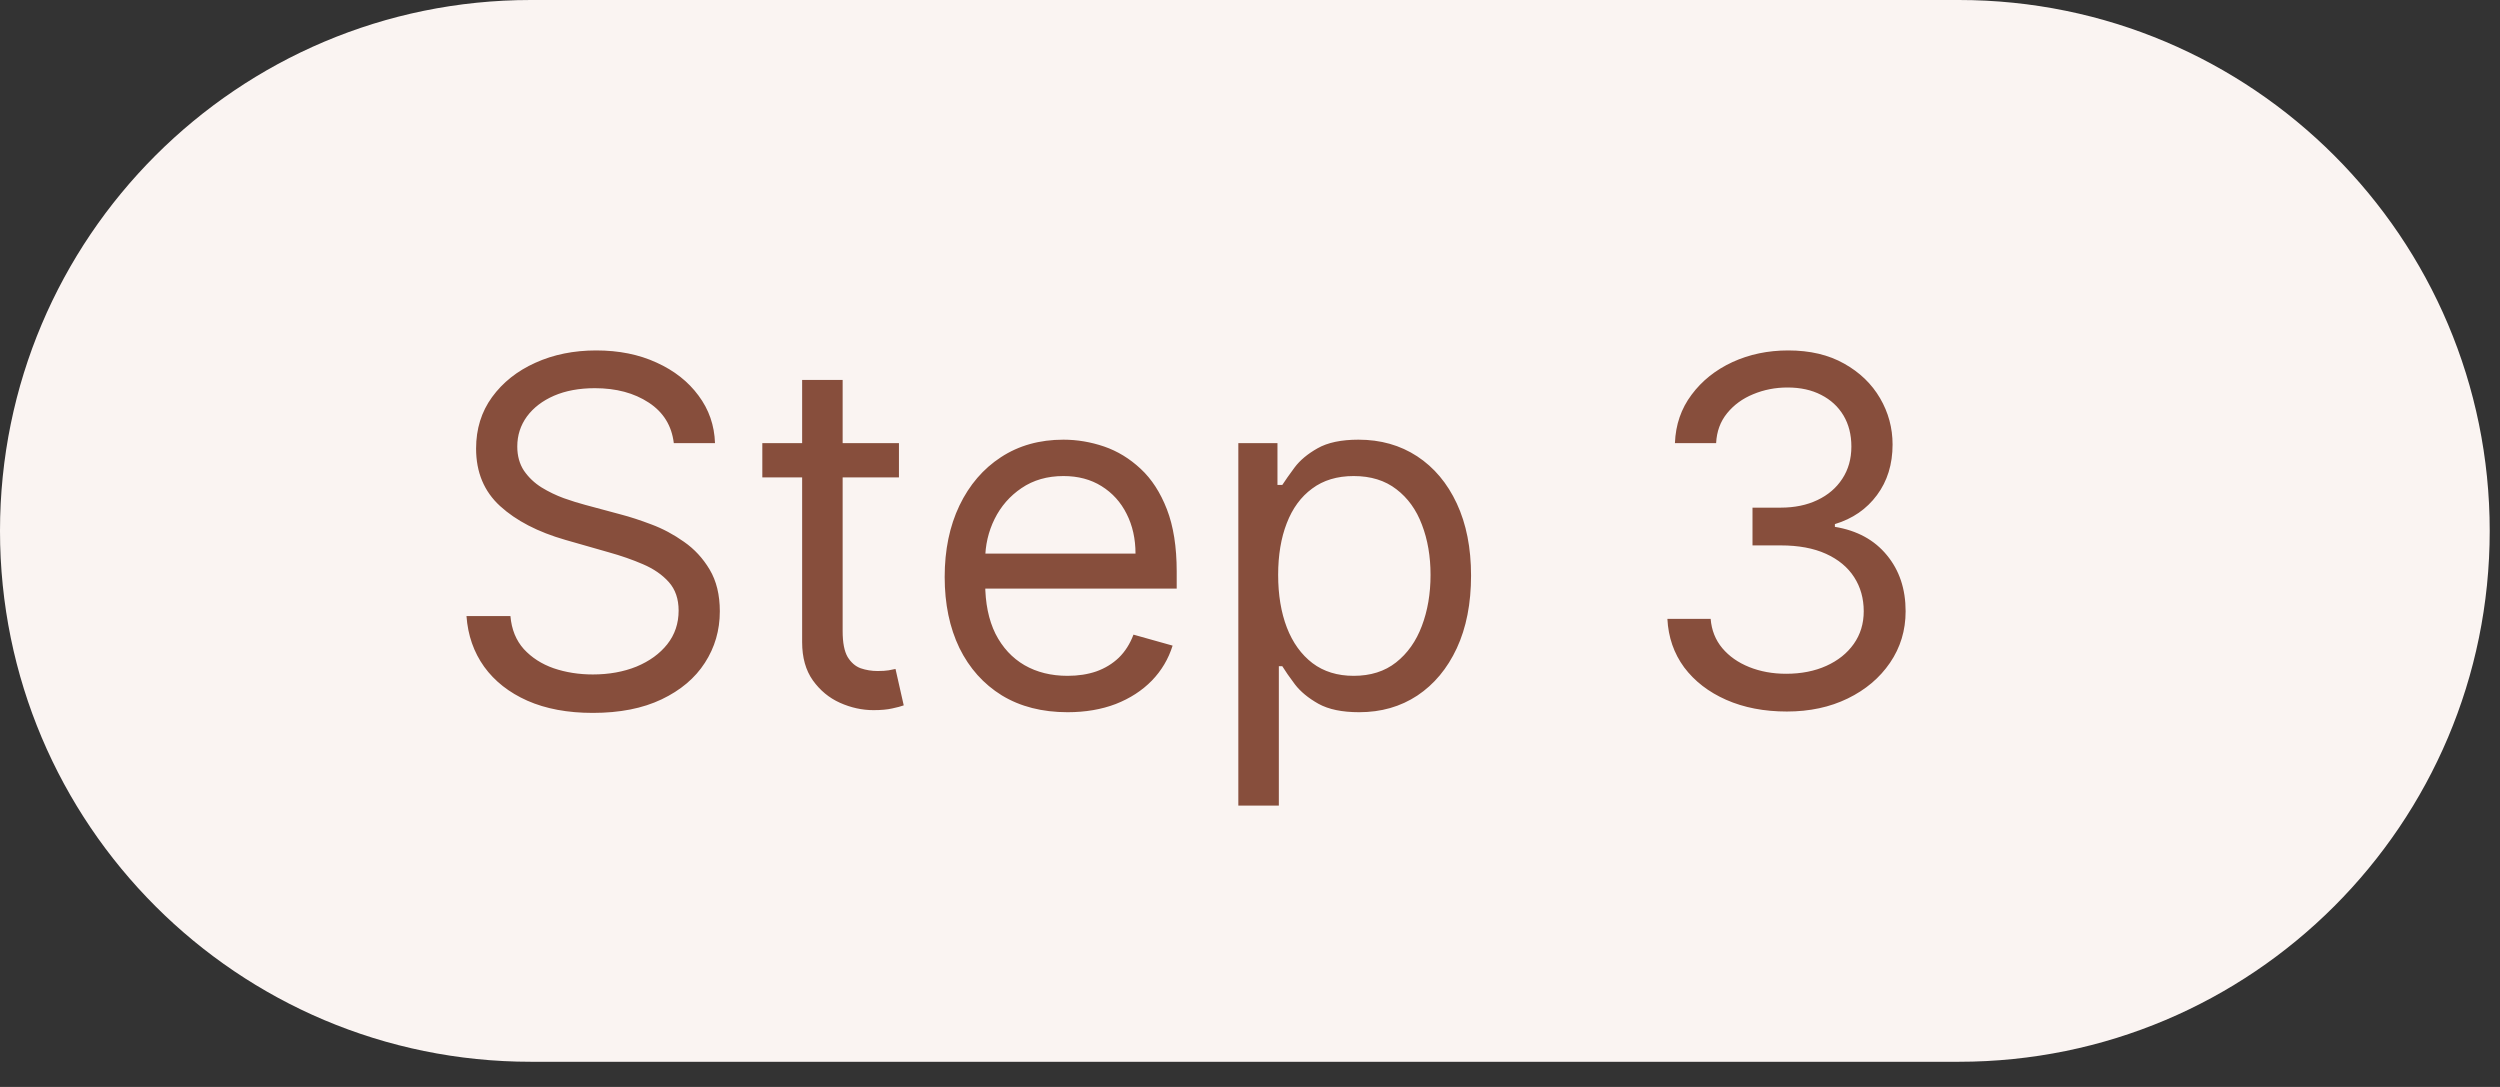
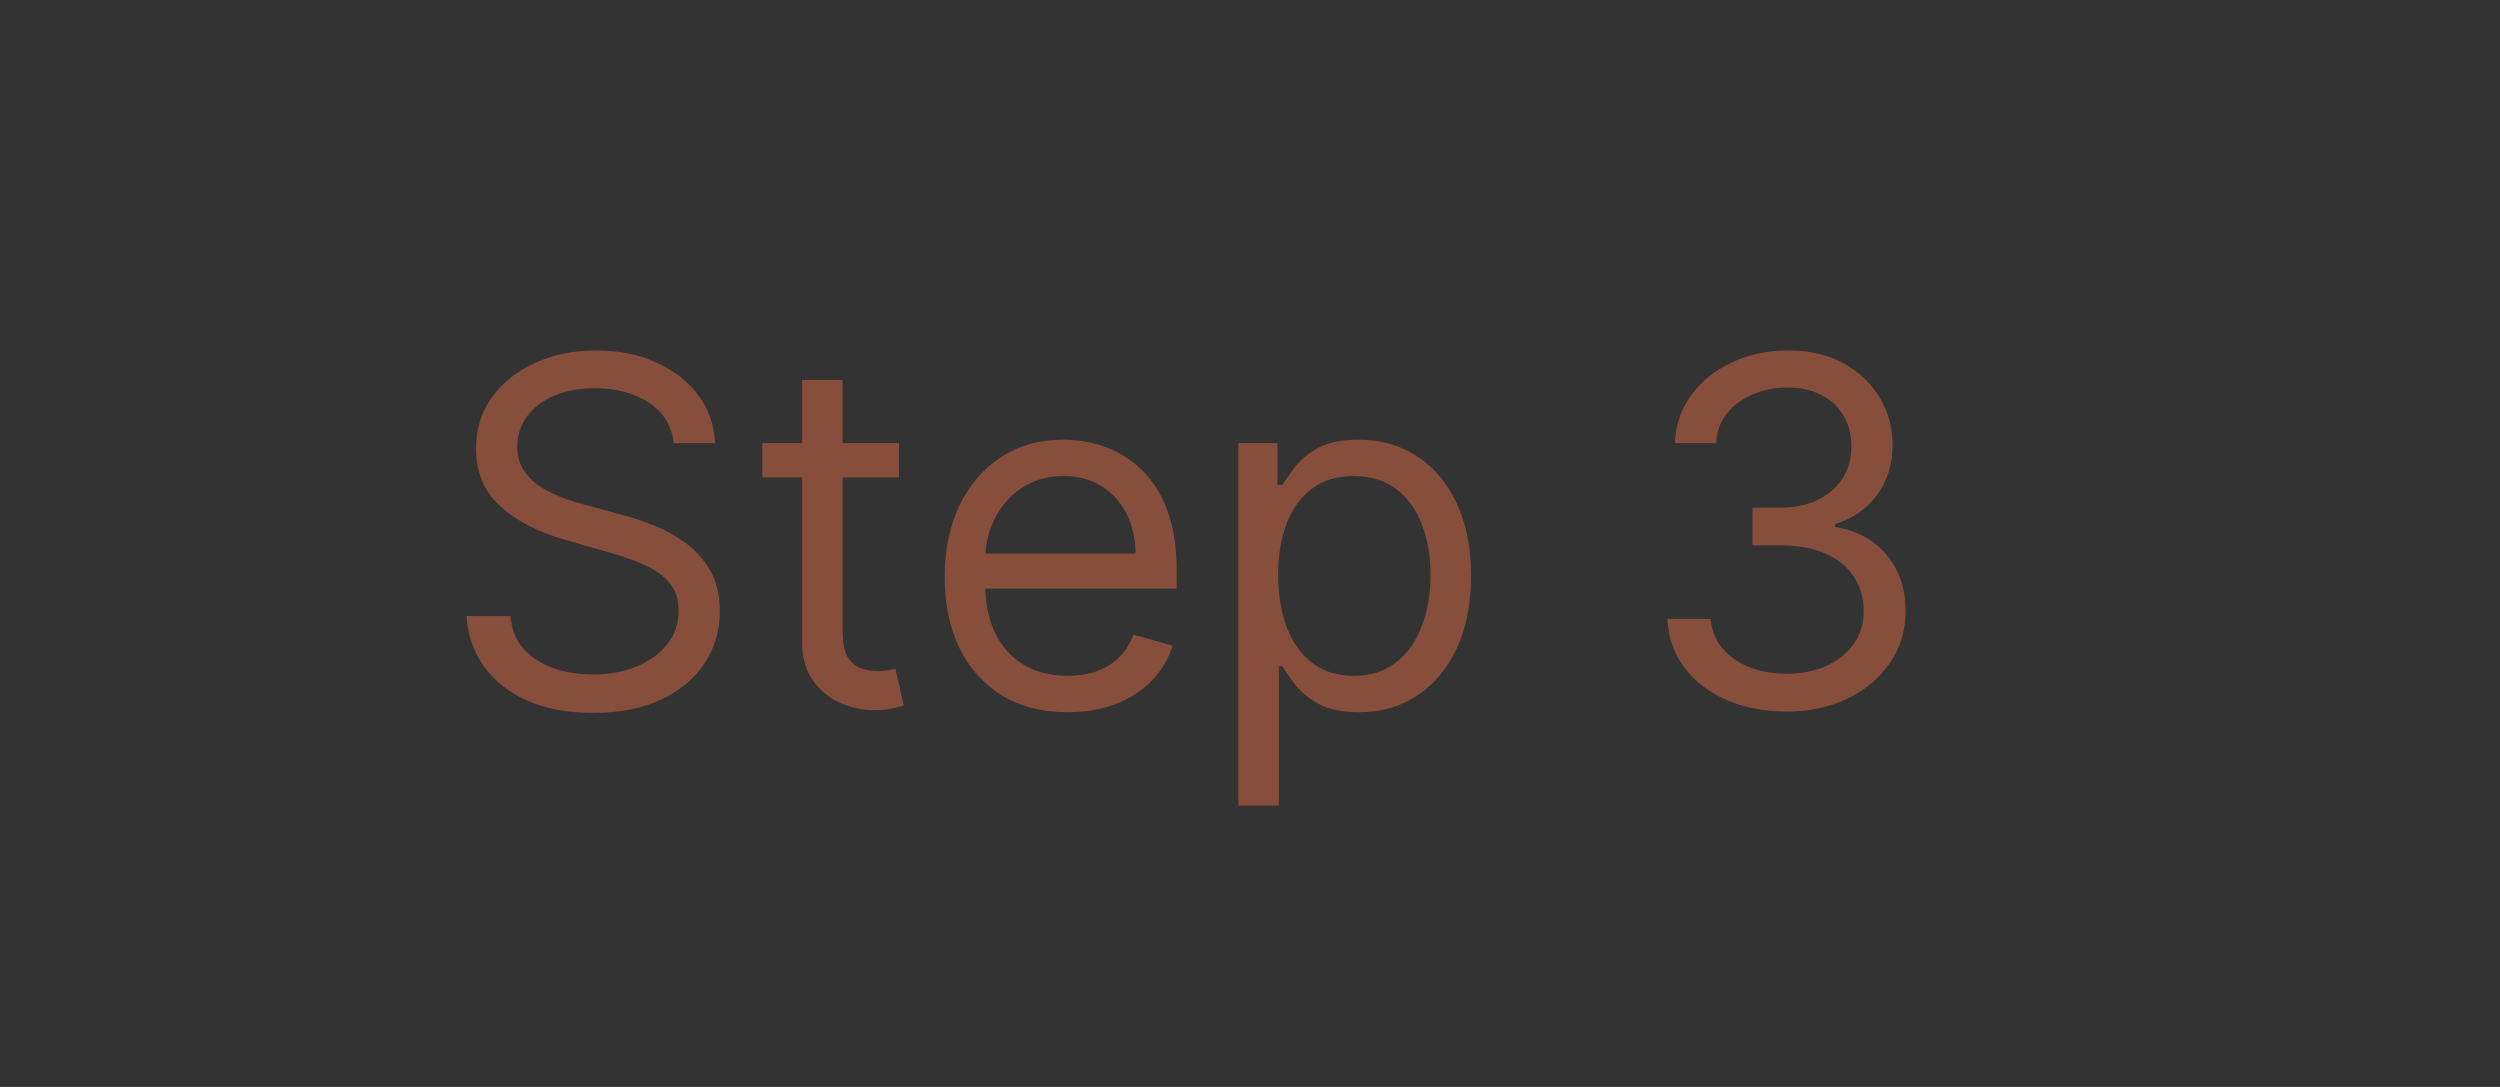
<svg xmlns="http://www.w3.org/2000/svg" width="69" height="30" viewBox="0 0 69 30" fill="none">
  <rect x="0" y="0" width="69" height="30" fill="#333333" stroke="none" />
-   <path d="M0 14.653C0 6.56 6.56 0 14.653 0H54.063C62.156 0 68.716 6.56 68.716 14.653C68.716 22.745 62.156 29.305 54.063 29.305H14.653C6.56 29.305 0 22.745 0 14.653Z" fill="#FAF4F2" />
  <path d="M18.597 12.23C18.54 11.75 18.31 11.377 17.906 11.112C17.501 10.846 17.006 10.714 16.418 10.714C15.989 10.714 15.613 10.783 15.291 10.922C14.972 11.061 14.723 11.252 14.543 11.495C14.366 11.739 14.277 12.015 14.277 12.324C14.277 12.583 14.339 12.806 14.462 12.992C14.588 13.175 14.749 13.329 14.945 13.452C15.141 13.572 15.346 13.671 15.561 13.75C15.776 13.826 15.973 13.887 16.153 13.935L17.138 14.2C17.391 14.266 17.672 14.358 17.981 14.475C18.294 14.592 18.592 14.751 18.877 14.953C19.164 15.152 19.401 15.408 19.587 15.721C19.773 16.033 19.867 16.417 19.867 16.872C19.867 17.396 19.729 17.87 19.455 18.293C19.183 18.716 18.785 19.052 18.261 19.302C17.74 19.551 17.107 19.676 16.361 19.676C15.667 19.676 15.065 19.564 14.557 19.34C14.051 19.115 13.653 18.803 13.363 18.402C13.076 18.001 12.913 17.535 12.875 17.004H14.088C14.119 17.371 14.242 17.674 14.457 17.914C14.675 18.151 14.95 18.328 15.281 18.444C15.616 18.558 15.976 18.615 16.361 18.615C16.81 18.615 17.212 18.542 17.569 18.397C17.926 18.248 18.209 18.043 18.417 17.781C18.626 17.516 18.73 17.206 18.73 16.853C18.73 16.531 18.64 16.268 18.46 16.066C18.28 15.864 18.043 15.7 17.749 15.574C17.456 15.447 17.138 15.337 16.797 15.242L15.604 14.901C14.846 14.683 14.246 14.372 13.803 13.968C13.361 13.564 13.14 13.035 13.14 12.381C13.14 11.838 13.287 11.364 13.581 10.96C13.878 10.553 14.276 10.237 14.775 10.013C15.277 9.785 15.837 9.672 16.456 9.672C17.081 9.672 17.637 9.784 18.123 10.008C18.61 10.229 18.995 10.532 19.279 10.918C19.567 11.303 19.718 11.74 19.734 12.23H18.597ZM24.811 12.23V13.177H21.04V12.23H24.811ZM22.139 10.486H23.257V17.421C23.257 17.737 23.303 17.974 23.394 18.132C23.489 18.286 23.609 18.391 23.754 18.444C23.903 18.495 24.059 18.52 24.223 18.52C24.346 18.52 24.448 18.514 24.526 18.501C24.605 18.485 24.669 18.473 24.716 18.463L24.943 19.468C24.868 19.496 24.762 19.524 24.626 19.553C24.49 19.584 24.318 19.6 24.11 19.6C23.794 19.6 23.484 19.532 23.181 19.396C22.881 19.261 22.632 19.054 22.433 18.776C22.237 18.498 22.139 18.148 22.139 17.724V10.486ZM29.465 19.657C28.764 19.657 28.159 19.502 27.651 19.193C27.145 18.88 26.755 18.444 26.48 17.885C26.209 17.323 26.073 16.67 26.073 15.924C26.073 15.179 26.209 14.522 26.48 13.954C26.755 13.382 27.137 12.937 27.627 12.618C28.119 12.296 28.694 12.135 29.351 12.135C29.73 12.135 30.104 12.198 30.474 12.324C30.843 12.451 31.179 12.656 31.483 12.94C31.786 13.221 32.027 13.594 32.207 14.058C32.387 14.522 32.477 15.094 32.477 15.773V16.246H26.869V15.28H31.34C31.34 14.87 31.258 14.503 31.094 14.181C30.933 13.859 30.703 13.605 30.403 13.418C30.106 13.232 29.755 13.139 29.351 13.139C28.906 13.139 28.52 13.25 28.195 13.471C27.873 13.688 27.625 13.973 27.451 14.323C27.278 14.674 27.191 15.05 27.191 15.451V16.095C27.191 16.644 27.286 17.11 27.475 17.492C27.668 17.871 27.935 18.16 28.276 18.359C28.617 18.555 29.013 18.653 29.465 18.653C29.758 18.653 30.024 18.612 30.261 18.53C30.5 18.444 30.707 18.318 30.881 18.151C31.055 17.98 31.189 17.768 31.284 17.516L32.364 17.819C32.25 18.185 32.059 18.508 31.791 18.785C31.522 19.06 31.191 19.275 30.796 19.43C30.401 19.581 29.957 19.657 29.465 19.657ZM34.178 22.234V12.23H35.258V13.385H35.391C35.473 13.259 35.586 13.098 35.731 12.902C35.88 12.703 36.092 12.526 36.366 12.372C36.644 12.214 37.02 12.135 37.494 12.135C38.106 12.135 38.646 12.288 39.114 12.594C39.581 12.901 39.946 13.335 40.208 13.897C40.47 14.459 40.601 15.122 40.601 15.886C40.601 16.657 40.47 17.325 40.208 17.89C39.946 18.452 39.583 18.888 39.118 19.198C38.654 19.504 38.119 19.657 37.513 19.657C37.045 19.657 36.671 19.58 36.39 19.425C36.109 19.267 35.893 19.088 35.741 18.89C35.589 18.688 35.473 18.52 35.391 18.387H35.296V22.234H34.178ZM35.277 15.867C35.277 16.417 35.357 16.902 35.518 17.322C35.679 17.738 35.915 18.065 36.224 18.302C36.534 18.536 36.913 18.653 37.361 18.653C37.828 18.653 38.218 18.53 38.531 18.283C38.847 18.034 39.084 17.699 39.242 17.279C39.403 16.856 39.483 16.385 39.483 15.867C39.483 15.356 39.404 14.895 39.246 14.484C39.092 14.071 38.856 13.744 38.541 13.504C38.228 13.261 37.835 13.139 37.361 13.139C36.906 13.139 36.524 13.254 36.215 13.485C35.905 13.712 35.672 14.031 35.514 14.442C35.356 14.849 35.277 15.324 35.277 15.867ZM49.317 19.638C48.691 19.638 48.134 19.531 47.645 19.316C47.158 19.101 46.772 18.803 46.484 18.421C46.2 18.035 46.045 17.588 46.02 17.08H47.214C47.239 17.393 47.346 17.663 47.536 17.89C47.725 18.114 47.973 18.288 48.279 18.411C48.586 18.534 48.925 18.596 49.298 18.596C49.715 18.596 50.084 18.523 50.406 18.378C50.728 18.233 50.981 18.031 51.164 17.772C51.347 17.513 51.439 17.213 51.439 16.872C51.439 16.515 51.35 16.201 51.174 15.929C50.997 15.654 50.738 15.44 50.397 15.285C50.056 15.13 49.639 15.053 49.146 15.053H48.369V14.011H49.146C49.532 14.011 49.869 13.941 50.16 13.802C50.454 13.663 50.683 13.467 50.847 13.215C51.014 12.962 51.098 12.665 51.098 12.324C51.098 11.996 51.025 11.71 50.88 11.467C50.735 11.224 50.529 11.034 50.264 10.899C50.002 10.763 49.693 10.695 49.336 10.695C49.001 10.695 48.685 10.756 48.388 10.88C48.095 11 47.855 11.175 47.668 11.405C47.482 11.633 47.381 11.908 47.365 12.23H46.228C46.247 11.721 46.401 11.276 46.688 10.894C46.975 10.508 47.351 10.209 47.815 9.994C48.283 9.779 48.796 9.672 49.355 9.672C49.955 9.672 50.469 9.793 50.899 10.036C51.328 10.276 51.658 10.594 51.889 10.989C52.119 11.383 52.235 11.81 52.235 12.268C52.235 12.814 52.091 13.28 51.804 13.665C51.519 14.05 51.133 14.317 50.643 14.465V14.541C51.256 14.642 51.734 14.903 52.078 15.323C52.423 15.74 52.595 16.256 52.595 16.872C52.595 17.399 52.451 17.873 52.164 18.293C51.879 18.71 51.491 19.038 50.998 19.278C50.506 19.518 49.945 19.638 49.317 19.638Z" fill="#874E3C" />
</svg>